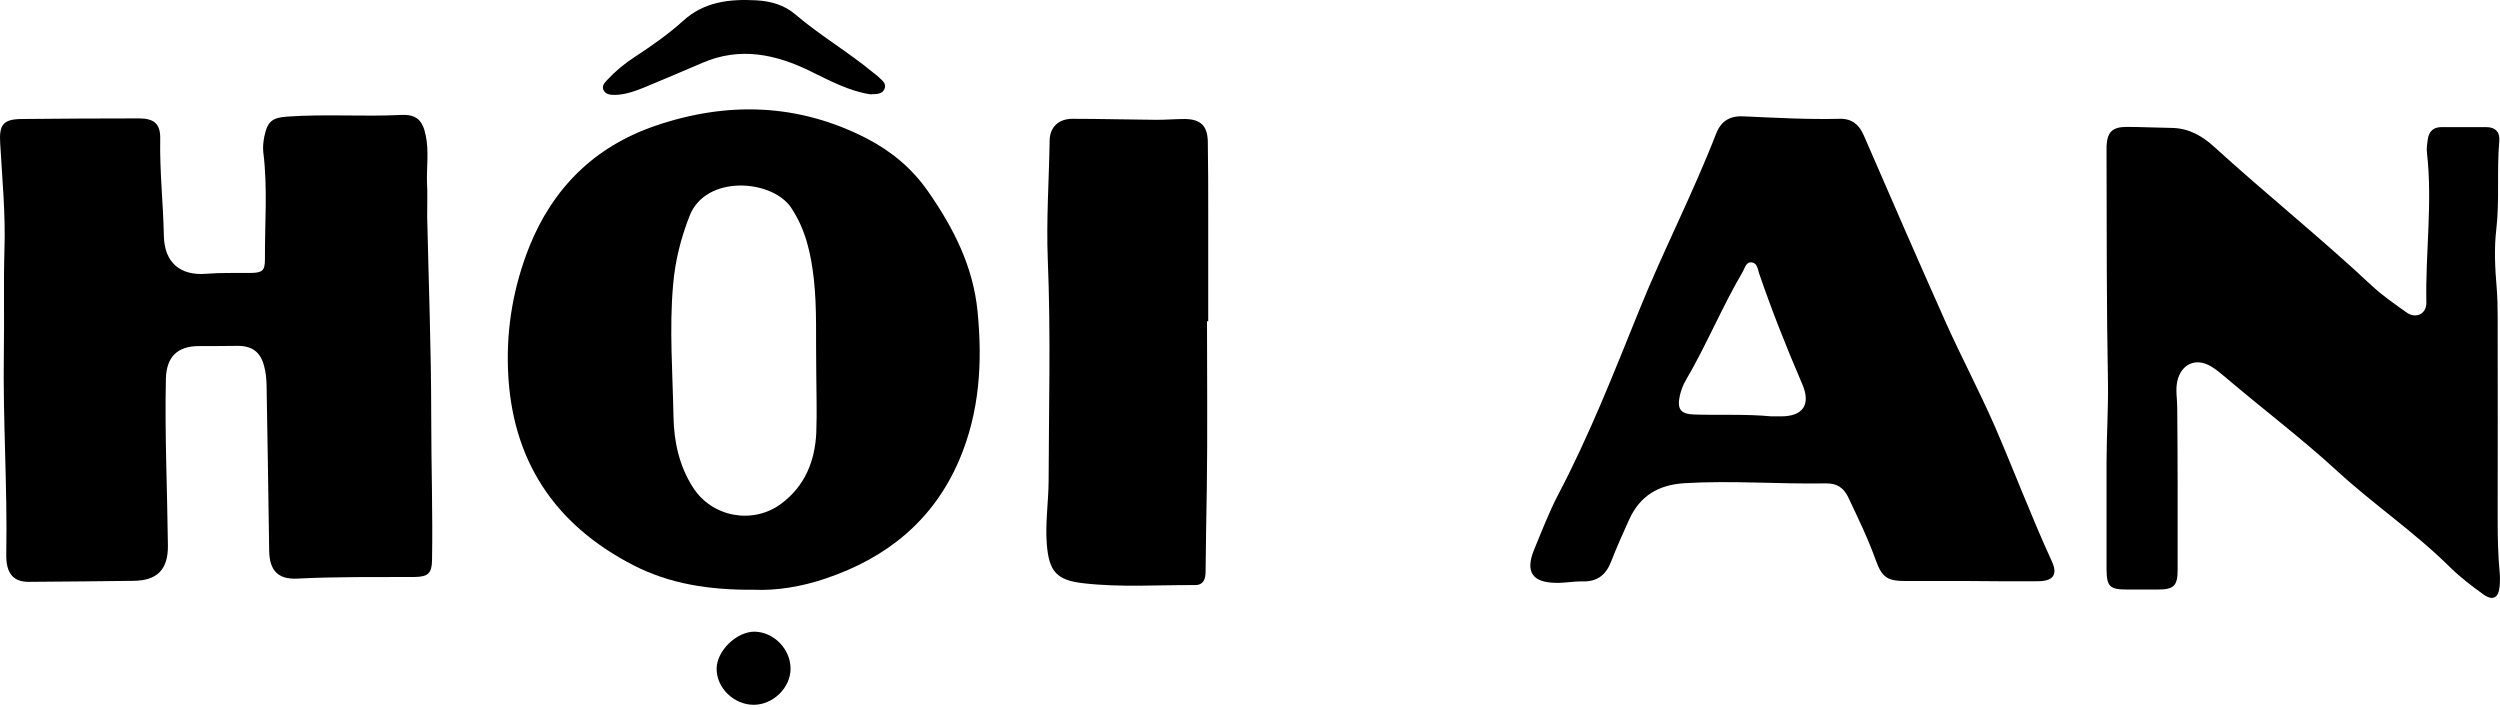
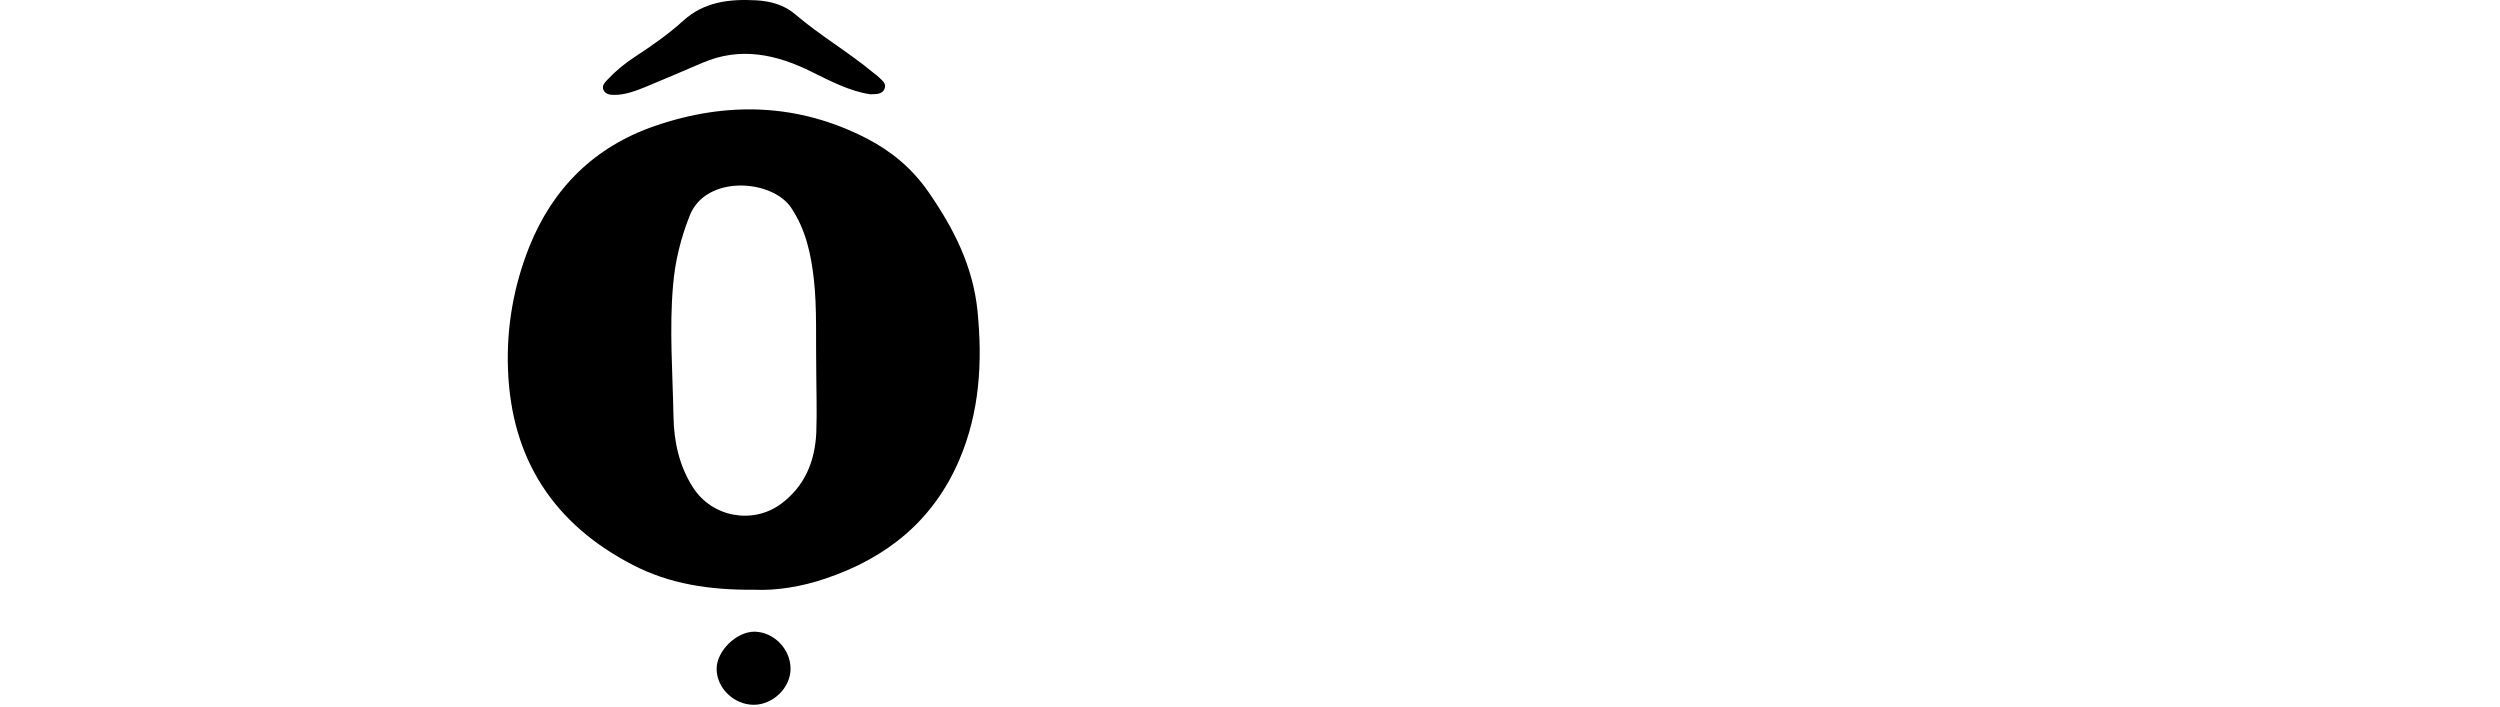
<svg xmlns="http://www.w3.org/2000/svg" width="350" height="99" viewBox="0 0 350 99" fill="none">
-   <path d="M59.805 30.358C60.004 39.376 60.372 48.904 60.372 58.46C60.372 65.124 60.599 71.76 60.486 78.424C60.457 80.239 59.947 80.749 58.075 80.777C52.602 80.806 47.129 80.721 41.628 81.004C38.934 81.146 37.743 79.87 37.686 77.176C37.573 69.378 37.459 61.579 37.318 53.781C37.289 52.93 37.204 52.08 36.977 51.257C36.467 49.244 35.248 48.393 33.178 48.422C31.391 48.45 29.576 48.45 27.79 48.45C24.784 48.478 23.309 50.01 23.224 53.016C23.054 60.814 23.422 68.612 23.508 76.41C23.536 79.728 22.005 81.288 18.687 81.316C13.809 81.373 8.96 81.43 4.083 81.458C1.871 81.486 0.822 80.295 0.878 77.573C1.049 68.187 0.396 58.772 0.538 49.386C0.623 44.565 0.481 39.773 0.623 34.952C0.793 30.018 0.311 25.055 0.028 20.093C-0.142 17.484 0.425 16.69 3.005 16.661C8.478 16.605 13.98 16.576 19.453 16.576C21.551 16.576 22.487 17.314 22.43 19.469C22.345 24.006 22.855 28.515 22.941 33.052C23.026 36.738 25.209 38.638 28.895 38.326C30.966 38.156 33.064 38.241 35.134 38.213C36.751 38.185 37.091 37.873 37.091 36.313C37.062 31.322 37.488 26.303 36.864 21.34C36.779 20.603 36.864 19.837 37.006 19.1C37.459 16.973 38.112 16.463 40.267 16.321C45.541 15.952 50.844 16.349 56.119 16.094C58.274 15.981 59.181 16.803 59.606 18.987C60.06 21.142 59.72 23.325 59.777 25.48C59.862 26.898 59.805 28.373 59.805 30.358Z" fill="black" />
  <path d="M105.602 82.564C99.222 82.621 93.692 81.713 88.673 79.132C77.585 73.433 71.574 64.33 71.12 51.739C70.893 45.784 71.914 40.056 74.097 34.555C77.415 26.274 83.285 20.518 91.707 17.625C101.803 14.166 111.784 14.449 121.397 19.412C124.829 21.198 127.721 23.609 129.961 26.842C133.506 31.946 136.228 37.277 136.852 43.544C137.561 50.69 137.164 57.666 134.3 64.387C130.67 72.866 124.176 78.083 115.641 80.976C112.181 82.167 108.58 82.706 105.602 82.564ZM114.28 52.59C114.195 47.287 114.393 43.175 113.939 39.092C113.542 35.547 112.805 32.144 110.763 29.082C108.069 25.083 98.825 24.431 96.556 30.188C95.309 33.364 94.515 36.54 94.231 39.914C93.692 46.039 94.174 52.165 94.288 58.29C94.344 61.806 95.082 65.237 97.038 68.272C99.704 72.412 105.376 73.461 109.346 70.54C112.663 68.073 114.081 64.614 114.28 60.615C114.393 57.553 114.28 54.462 114.28 52.59Z" fill="black" />
-   <path d="M275.775 81.344C272.797 81.344 269.82 81.344 266.842 81.344C264.233 81.344 263.496 80.862 262.617 78.451C261.539 75.417 260.122 72.525 258.76 69.632C258.108 68.271 257.144 67.647 255.641 67.675C249.034 67.789 242.427 67.25 235.819 67.647C232.19 67.874 229.609 69.405 228.106 72.695C227.227 74.623 226.348 76.58 225.582 78.565C224.845 80.493 223.626 81.457 221.527 81.4C220.308 81.372 219.088 81.627 217.869 81.599C214.523 81.57 213.502 80.068 214.778 76.948C215.856 74.339 216.877 71.674 218.181 69.178C222.548 60.87 225.951 52.164 229.467 43.487C232.842 35.121 237.01 27.096 240.271 18.674C240.98 16.887 242.256 16.178 244.156 16.292C248.637 16.49 253.117 16.746 257.598 16.632C259.271 16.604 260.292 17.455 260.944 18.986C264.744 27.748 268.544 36.482 272.429 45.188C274.641 50.094 277.164 54.858 279.319 59.792C282.013 66.031 284.424 72.411 287.26 78.593C288.11 80.436 287.458 81.344 285.388 81.372C282.184 81.4 278.979 81.372 275.775 81.344C275.775 81.372 275.775 81.372 275.775 81.344ZM247.985 58.289C248.41 58.289 248.835 58.289 249.261 58.289C252.437 58.318 253.571 56.644 252.295 53.724C250.111 48.648 248.07 43.515 246.283 38.297C246.085 37.702 246.028 36.851 245.262 36.738C244.44 36.624 244.298 37.503 243.986 38.042C241.065 43.005 238.882 48.364 235.961 53.327C235.592 53.95 235.337 54.716 235.167 55.425C234.77 57.325 235.309 57.977 237.237 58.034C240.81 58.147 244.383 57.949 247.985 58.289Z" fill="black" />
-   <path d="M304.869 68.158C304.869 72.043 304.869 75.899 304.869 79.784C304.869 82.024 304.331 82.535 302.09 82.535C300.673 82.535 299.255 82.535 297.837 82.535C295.341 82.535 294.944 82.138 294.916 79.671C294.916 74.708 294.916 69.746 294.916 64.783C294.916 61.04 295.171 57.325 295.115 53.582C294.916 43.061 294.944 32.512 294.916 21.992C294.916 21.481 294.916 20.943 294.916 20.432C295.029 18.504 295.71 17.795 297.638 17.767C299.765 17.767 301.892 17.88 304.019 17.908C306.401 17.937 308.301 19.014 309.974 20.546C317.262 27.181 324.975 33.363 332.178 40.112C333.624 41.445 335.297 42.579 336.913 43.742C338.218 44.678 339.721 43.969 339.692 42.352C339.55 35.377 340.571 28.401 339.777 21.425C339.692 20.773 339.806 20.092 339.891 19.468C340.061 18.362 340.713 17.795 341.819 17.795C343.889 17.795 345.988 17.795 348.058 17.795C349.362 17.795 350.014 18.504 349.901 19.752C349.532 23.892 349.958 28.032 349.476 32.172C349.164 34.838 349.305 37.56 349.532 40.226C349.646 41.644 349.674 43.061 349.674 44.479C349.674 53.979 349.702 63.479 349.674 72.978C349.674 75.389 349.731 77.799 349.958 80.181C350.014 80.777 350.014 81.4 349.958 82.024C349.816 83.726 348.993 84.18 347.632 83.187C346.016 82.024 344.428 80.805 343.038 79.444C338.133 74.566 332.376 70.681 327.3 66.031C322.252 61.38 316.78 57.268 311.562 52.816C310.91 52.278 310.257 51.71 309.52 51.285C307.393 50.009 305.323 51.001 304.813 53.412C304.558 54.66 304.813 55.85 304.813 57.07C304.841 60.785 304.869 64.471 304.869 68.158Z" fill="black" />
-   <path d="M168.981 44.962C168.981 52.76 169.066 60.558 168.953 68.357C168.896 72.242 168.811 76.098 168.783 79.983C168.783 81.061 168.499 81.94 167.251 81.911C162.062 81.883 156.844 82.252 151.683 81.656C147.883 81.231 146.863 79.983 146.551 76.183C146.324 73.262 146.777 70.342 146.806 67.421C146.834 57.07 147.118 46.72 146.692 36.398C146.466 30.811 146.863 25.253 146.948 19.695C146.976 17.767 148.224 16.633 150.152 16.633C154.065 16.633 157.979 16.746 161.92 16.775C163.253 16.775 164.558 16.661 165.89 16.661C168.102 16.689 169.066 17.625 169.095 19.894C169.151 23.297 169.151 26.7 169.151 30.103C169.151 35.065 169.151 40.028 169.151 44.99C169.066 44.962 169.038 44.962 168.981 44.962Z" fill="black" />
  <path d="M121.851 13.202C118.959 12.776 116.293 11.358 113.571 10.026C108.637 7.587 103.617 6.509 98.315 8.806C95.677 9.94 93.012 11.075 90.346 12.181C88.957 12.748 87.51 13.287 85.979 13.287C85.412 13.287 84.788 13.202 84.505 12.634C84.193 12.011 84.675 11.557 85.043 11.16C86.178 9.94 87.454 8.891 88.843 7.984C91.225 6.424 93.551 4.808 95.649 2.908C98.57 0.242 102.115 -0.155 105.858 0.044C107.899 0.157 109.828 0.696 111.359 2.029C114.819 4.978 118.76 7.275 122.248 10.167C122.503 10.366 122.787 10.564 123.014 10.791C123.468 11.245 124.148 11.67 123.836 12.436C123.524 13.202 122.73 13.173 121.851 13.202Z" fill="black" />
  <path d="M110.678 93.623C110.678 96.26 108.267 98.642 105.573 98.671C102.766 98.699 100.299 96.317 100.327 93.595C100.356 91.099 103.135 88.406 105.659 88.434C108.353 88.49 110.678 90.873 110.678 93.623Z" fill="black" />
</svg>